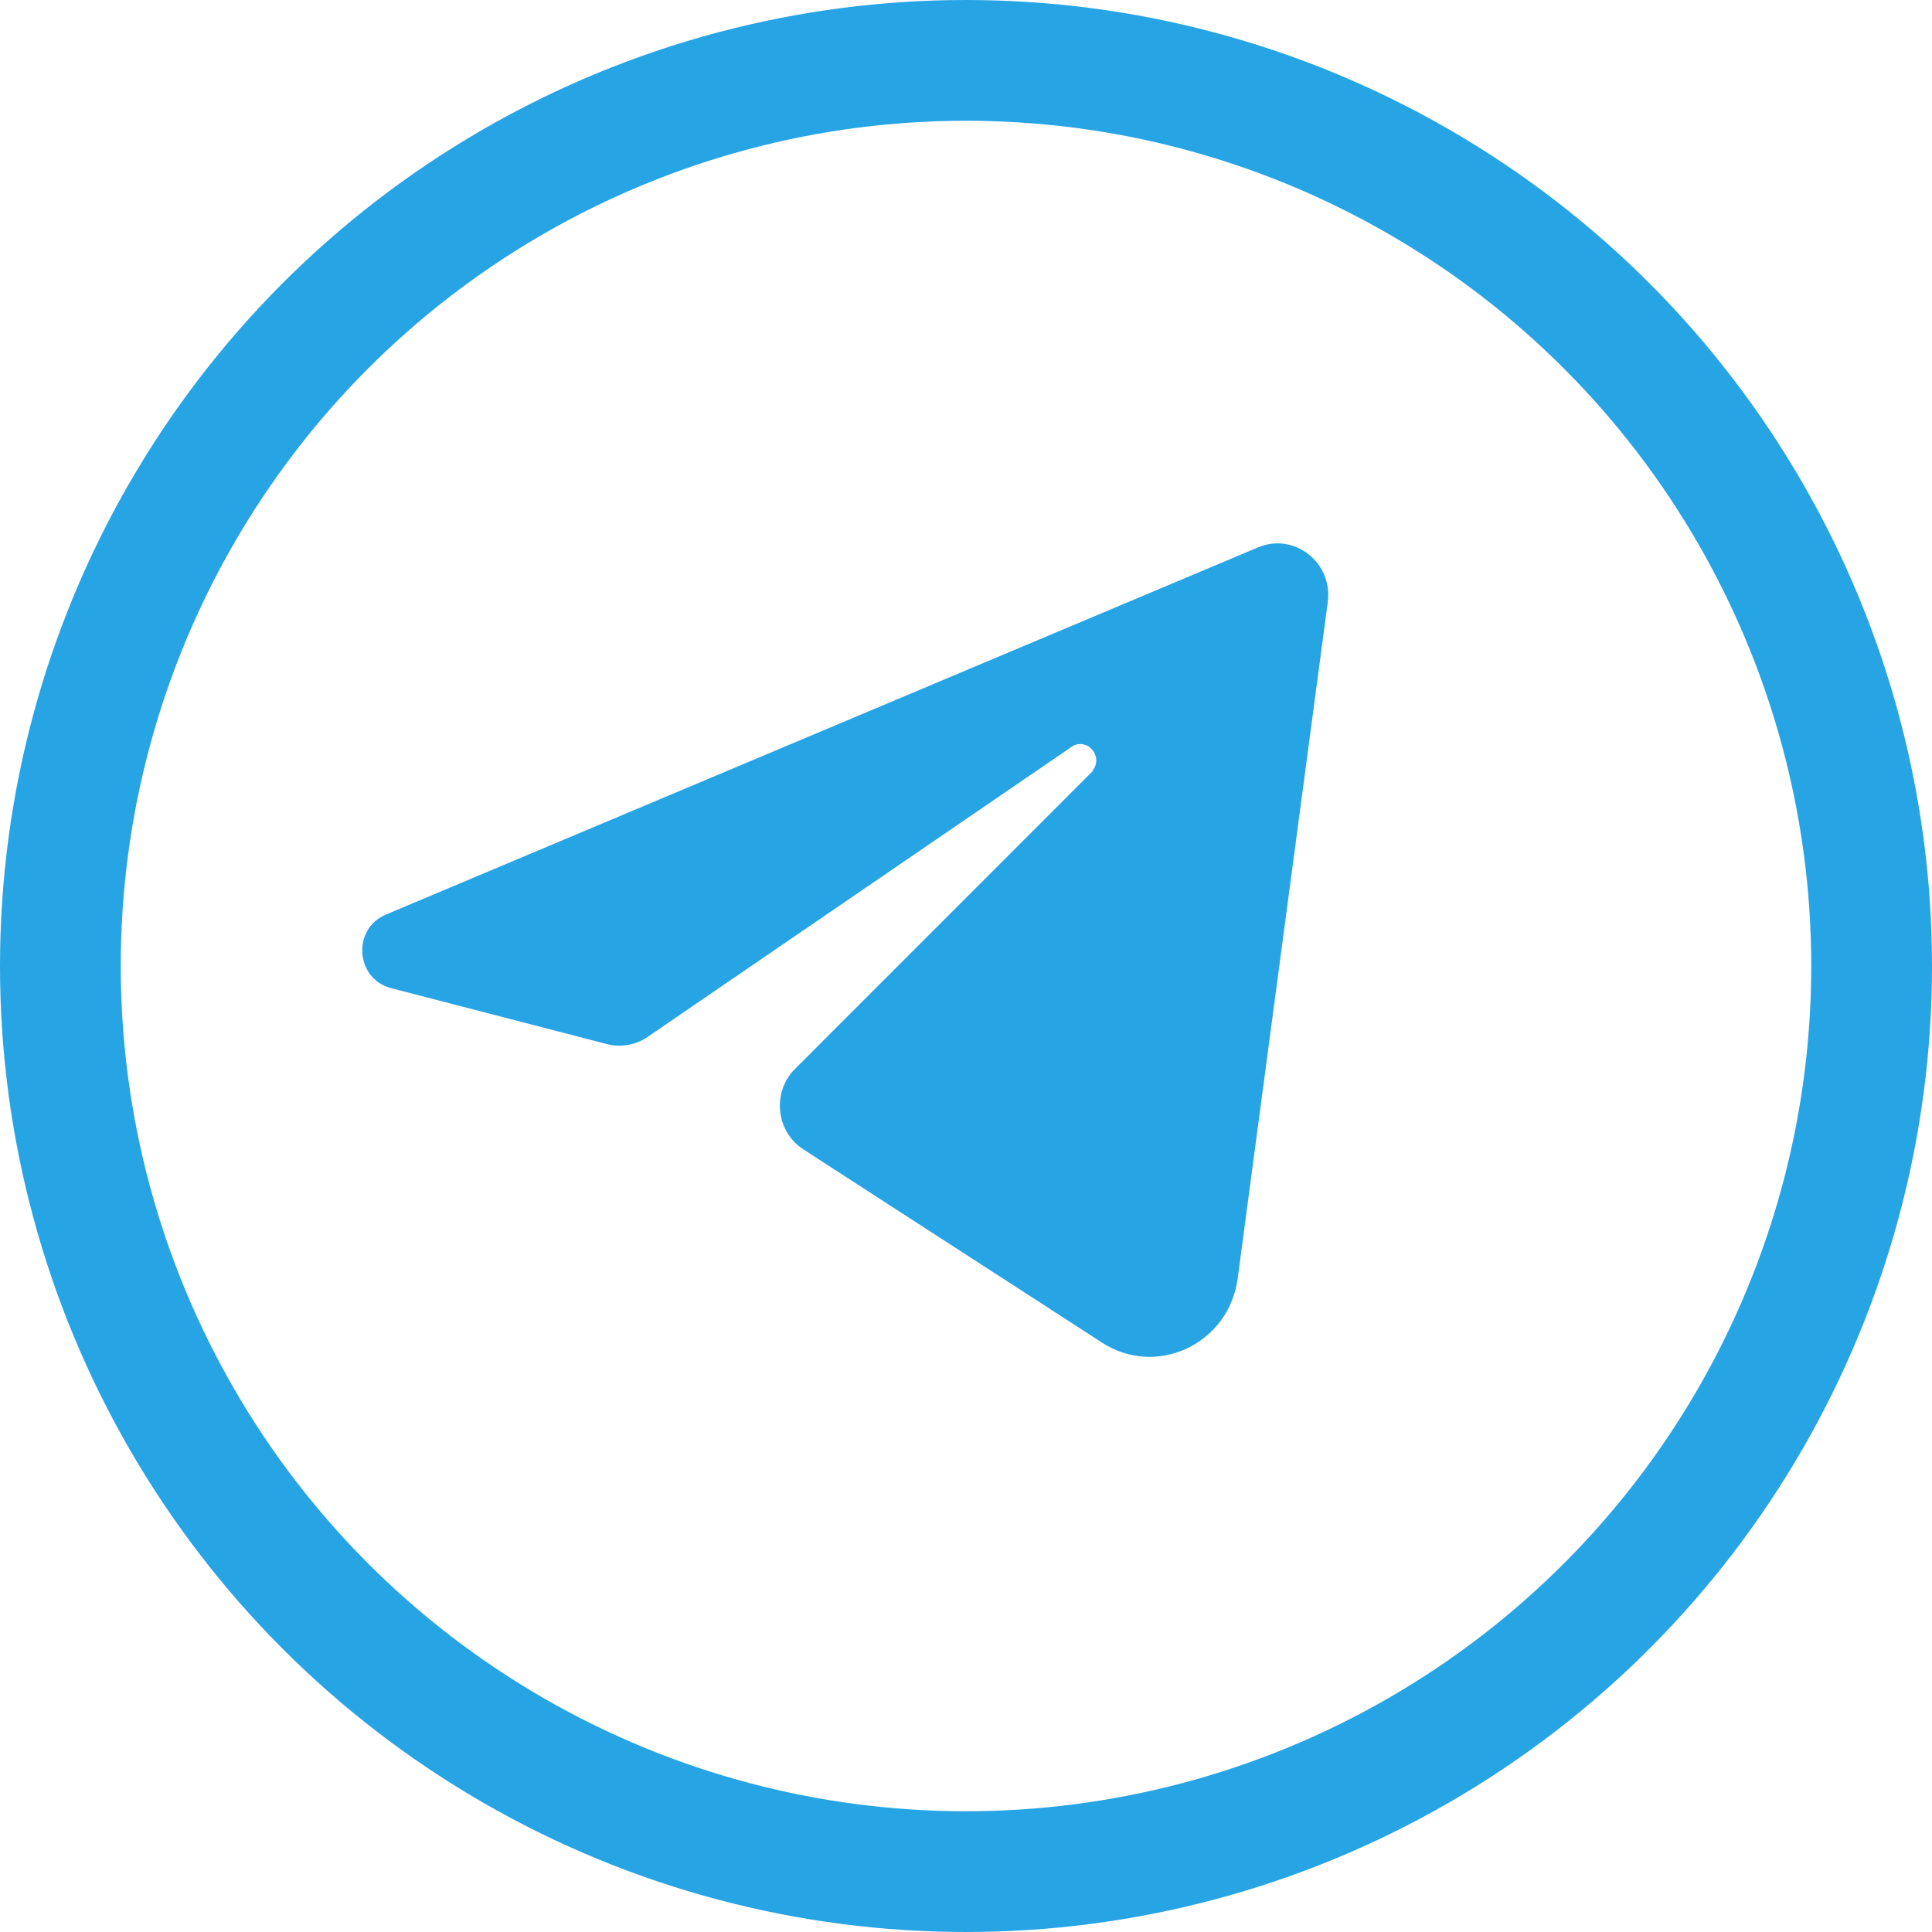
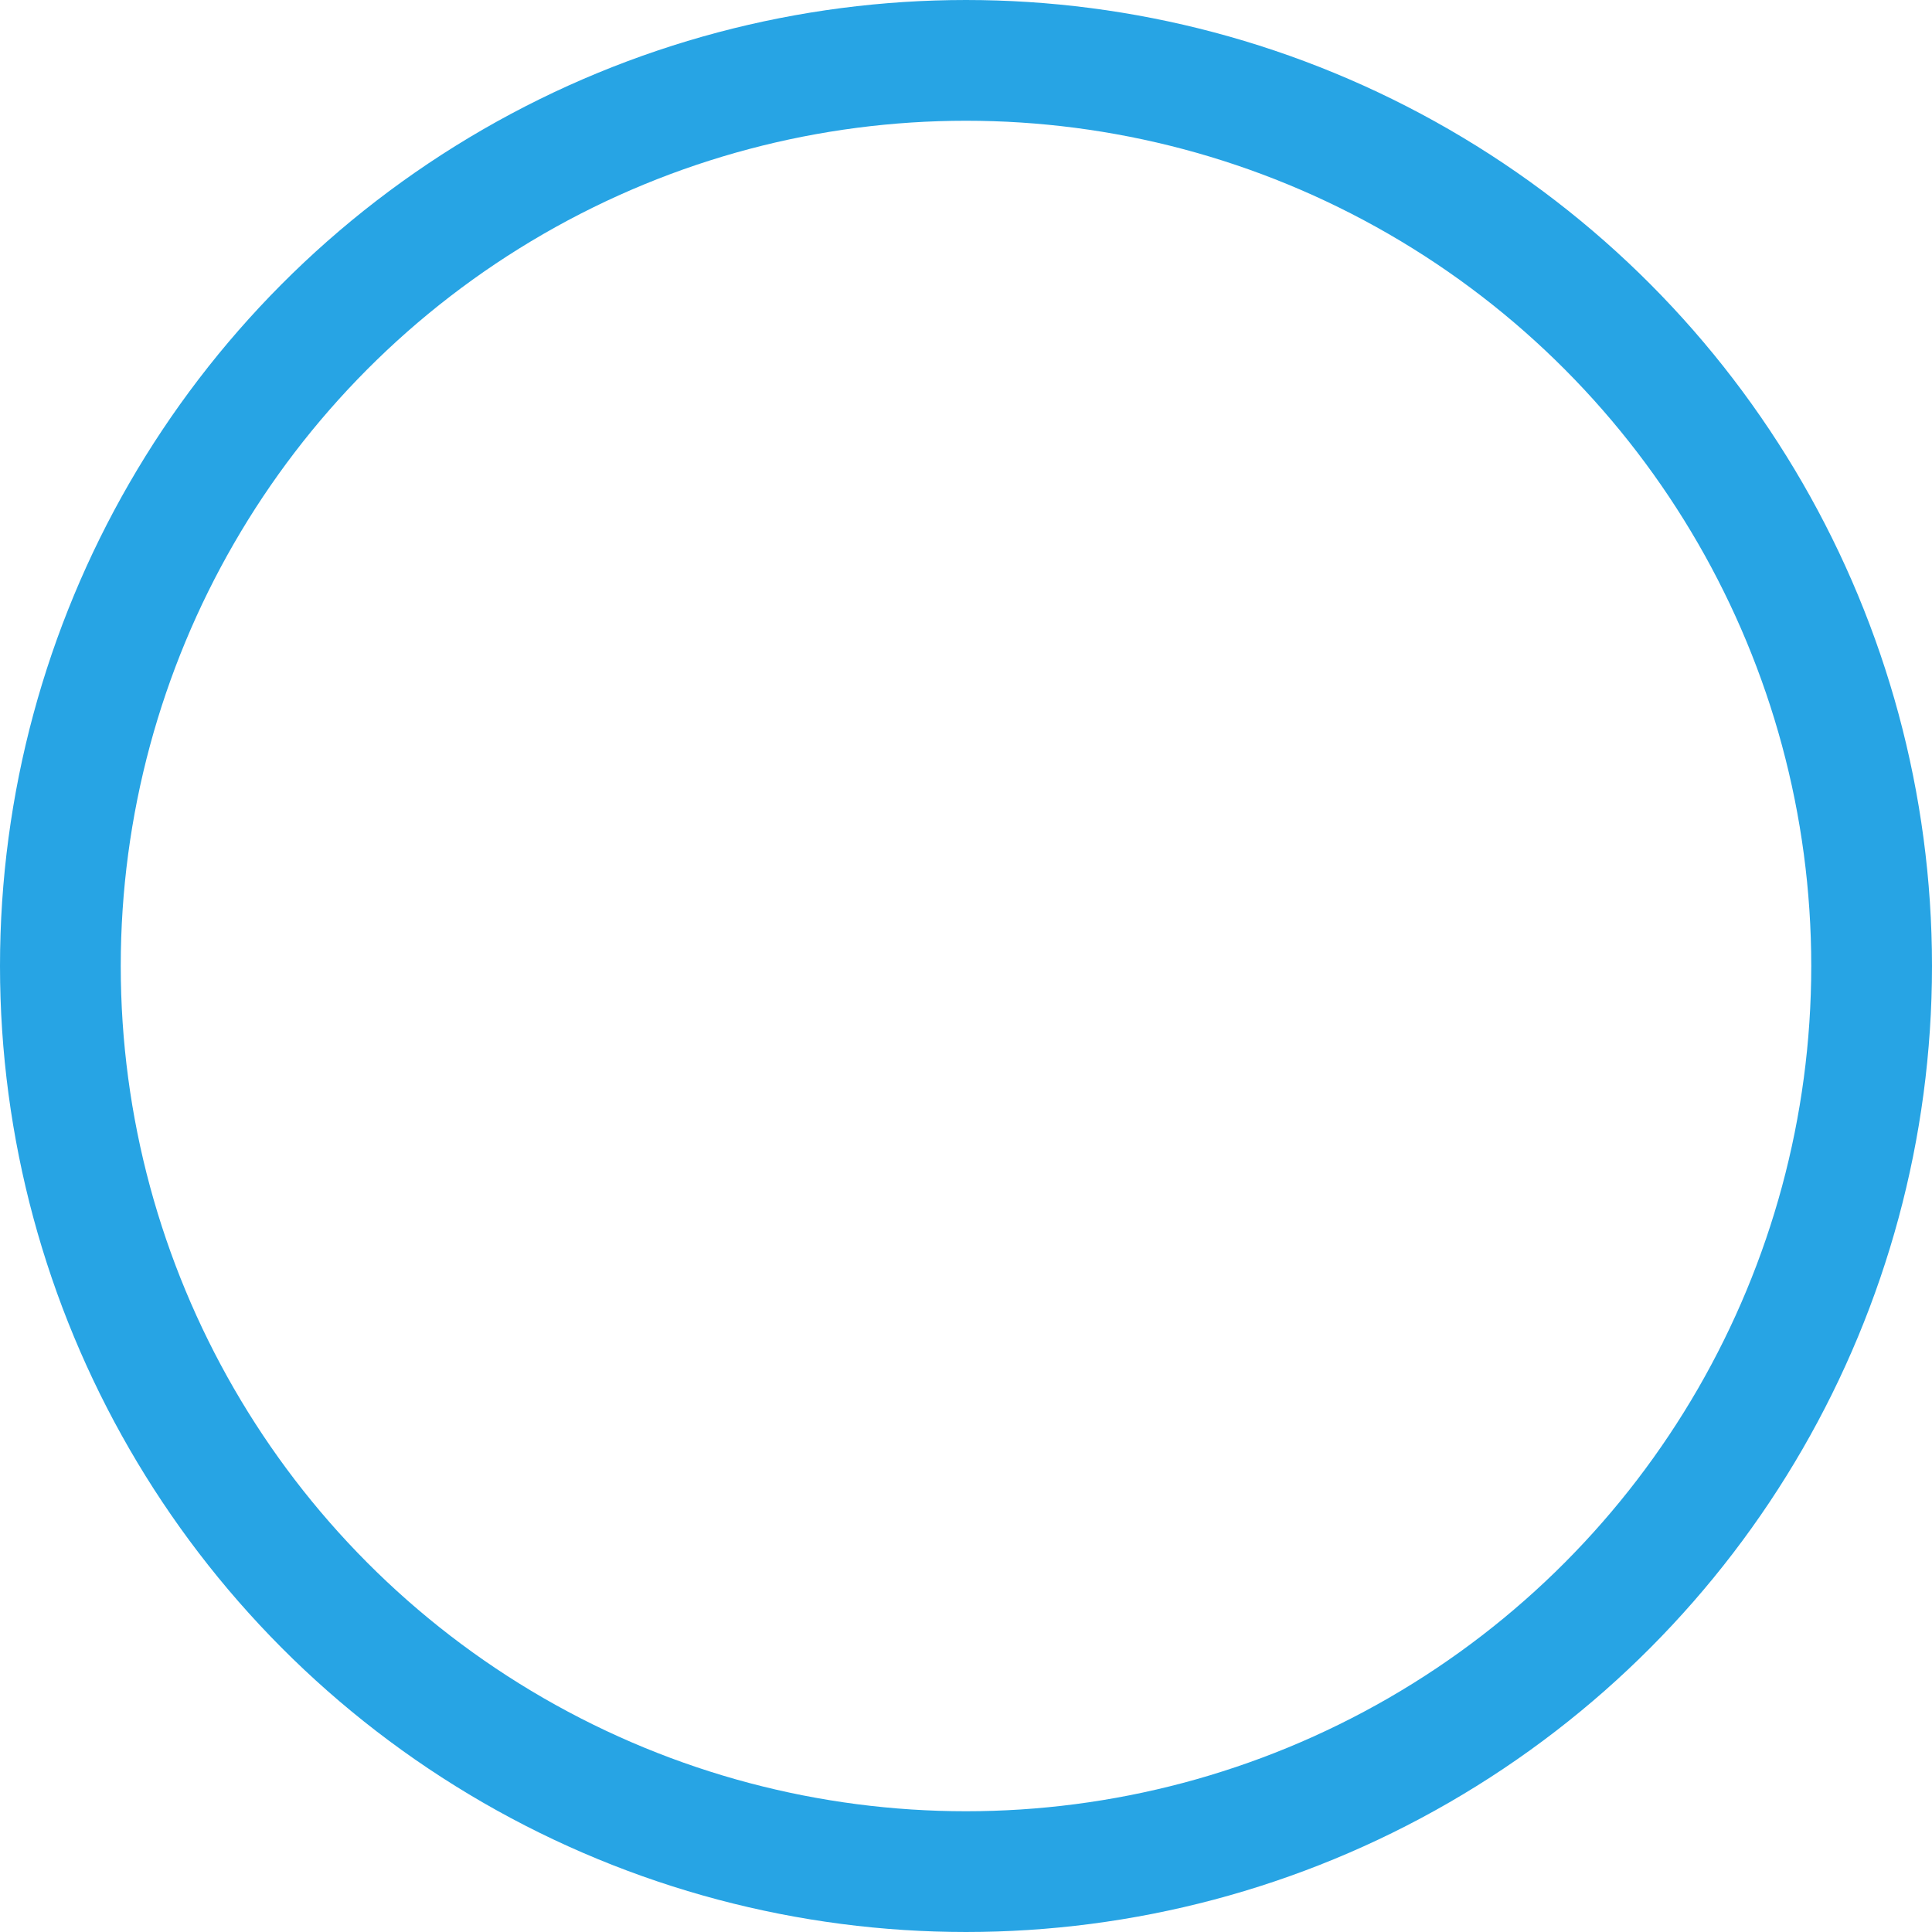
<svg xmlns="http://www.w3.org/2000/svg" width="32" height="32" viewBox="0 0 32 32" fill="none">
  <circle cx="16" cy="16" r="15" stroke="#27A4E4" stroke-width="2" />
-   <path d="M18.253 22.238L13.307 19.038C12.85 18.742 12.782 18.089 13.169 17.703L18.089 12.782L18.116 12.737C18.258 12.507 18.013 12.232 17.774 12.353L10.727 17.174C10.529 17.31 10.283 17.353 10.051 17.293L6.475 16.366C5.887 16.213 5.829 15.385 6.39 15.149L20.838 9.066C21.437 8.814 22.079 9.319 21.992 9.973L20.5 21.174C20.356 22.258 19.159 22.825 18.253 22.238Z" fill="#27A4E4" />
</svg>